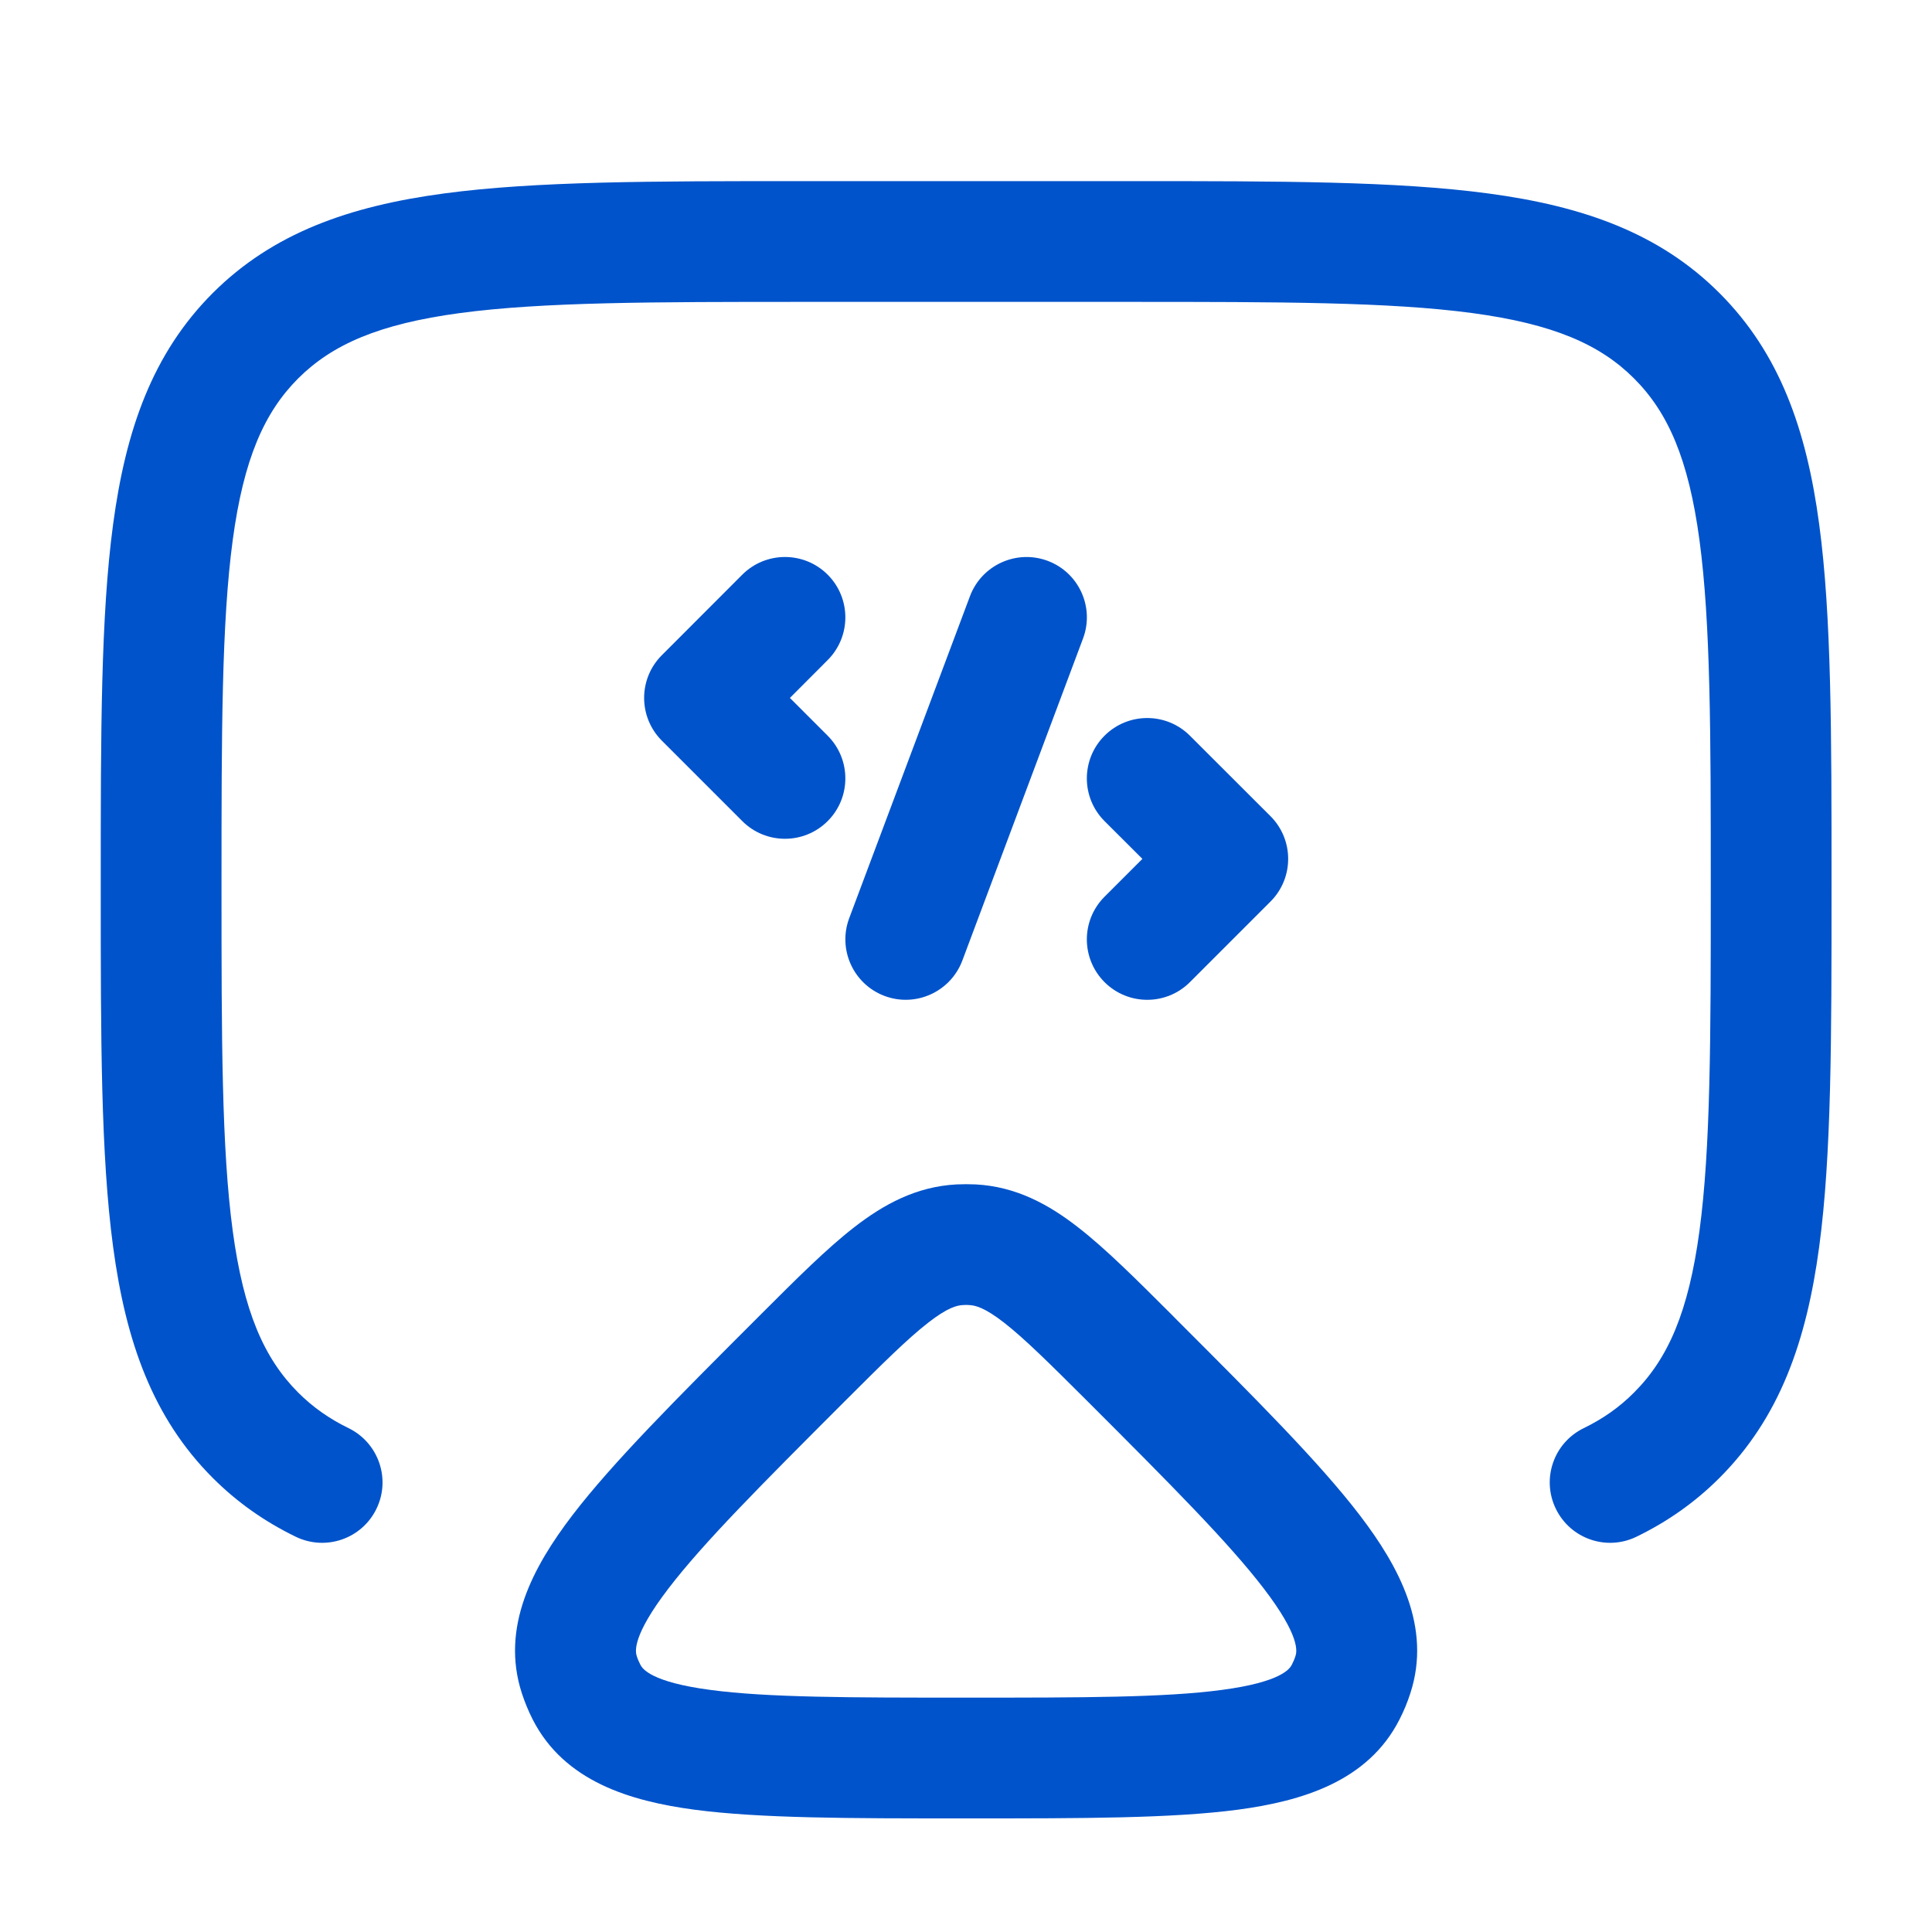
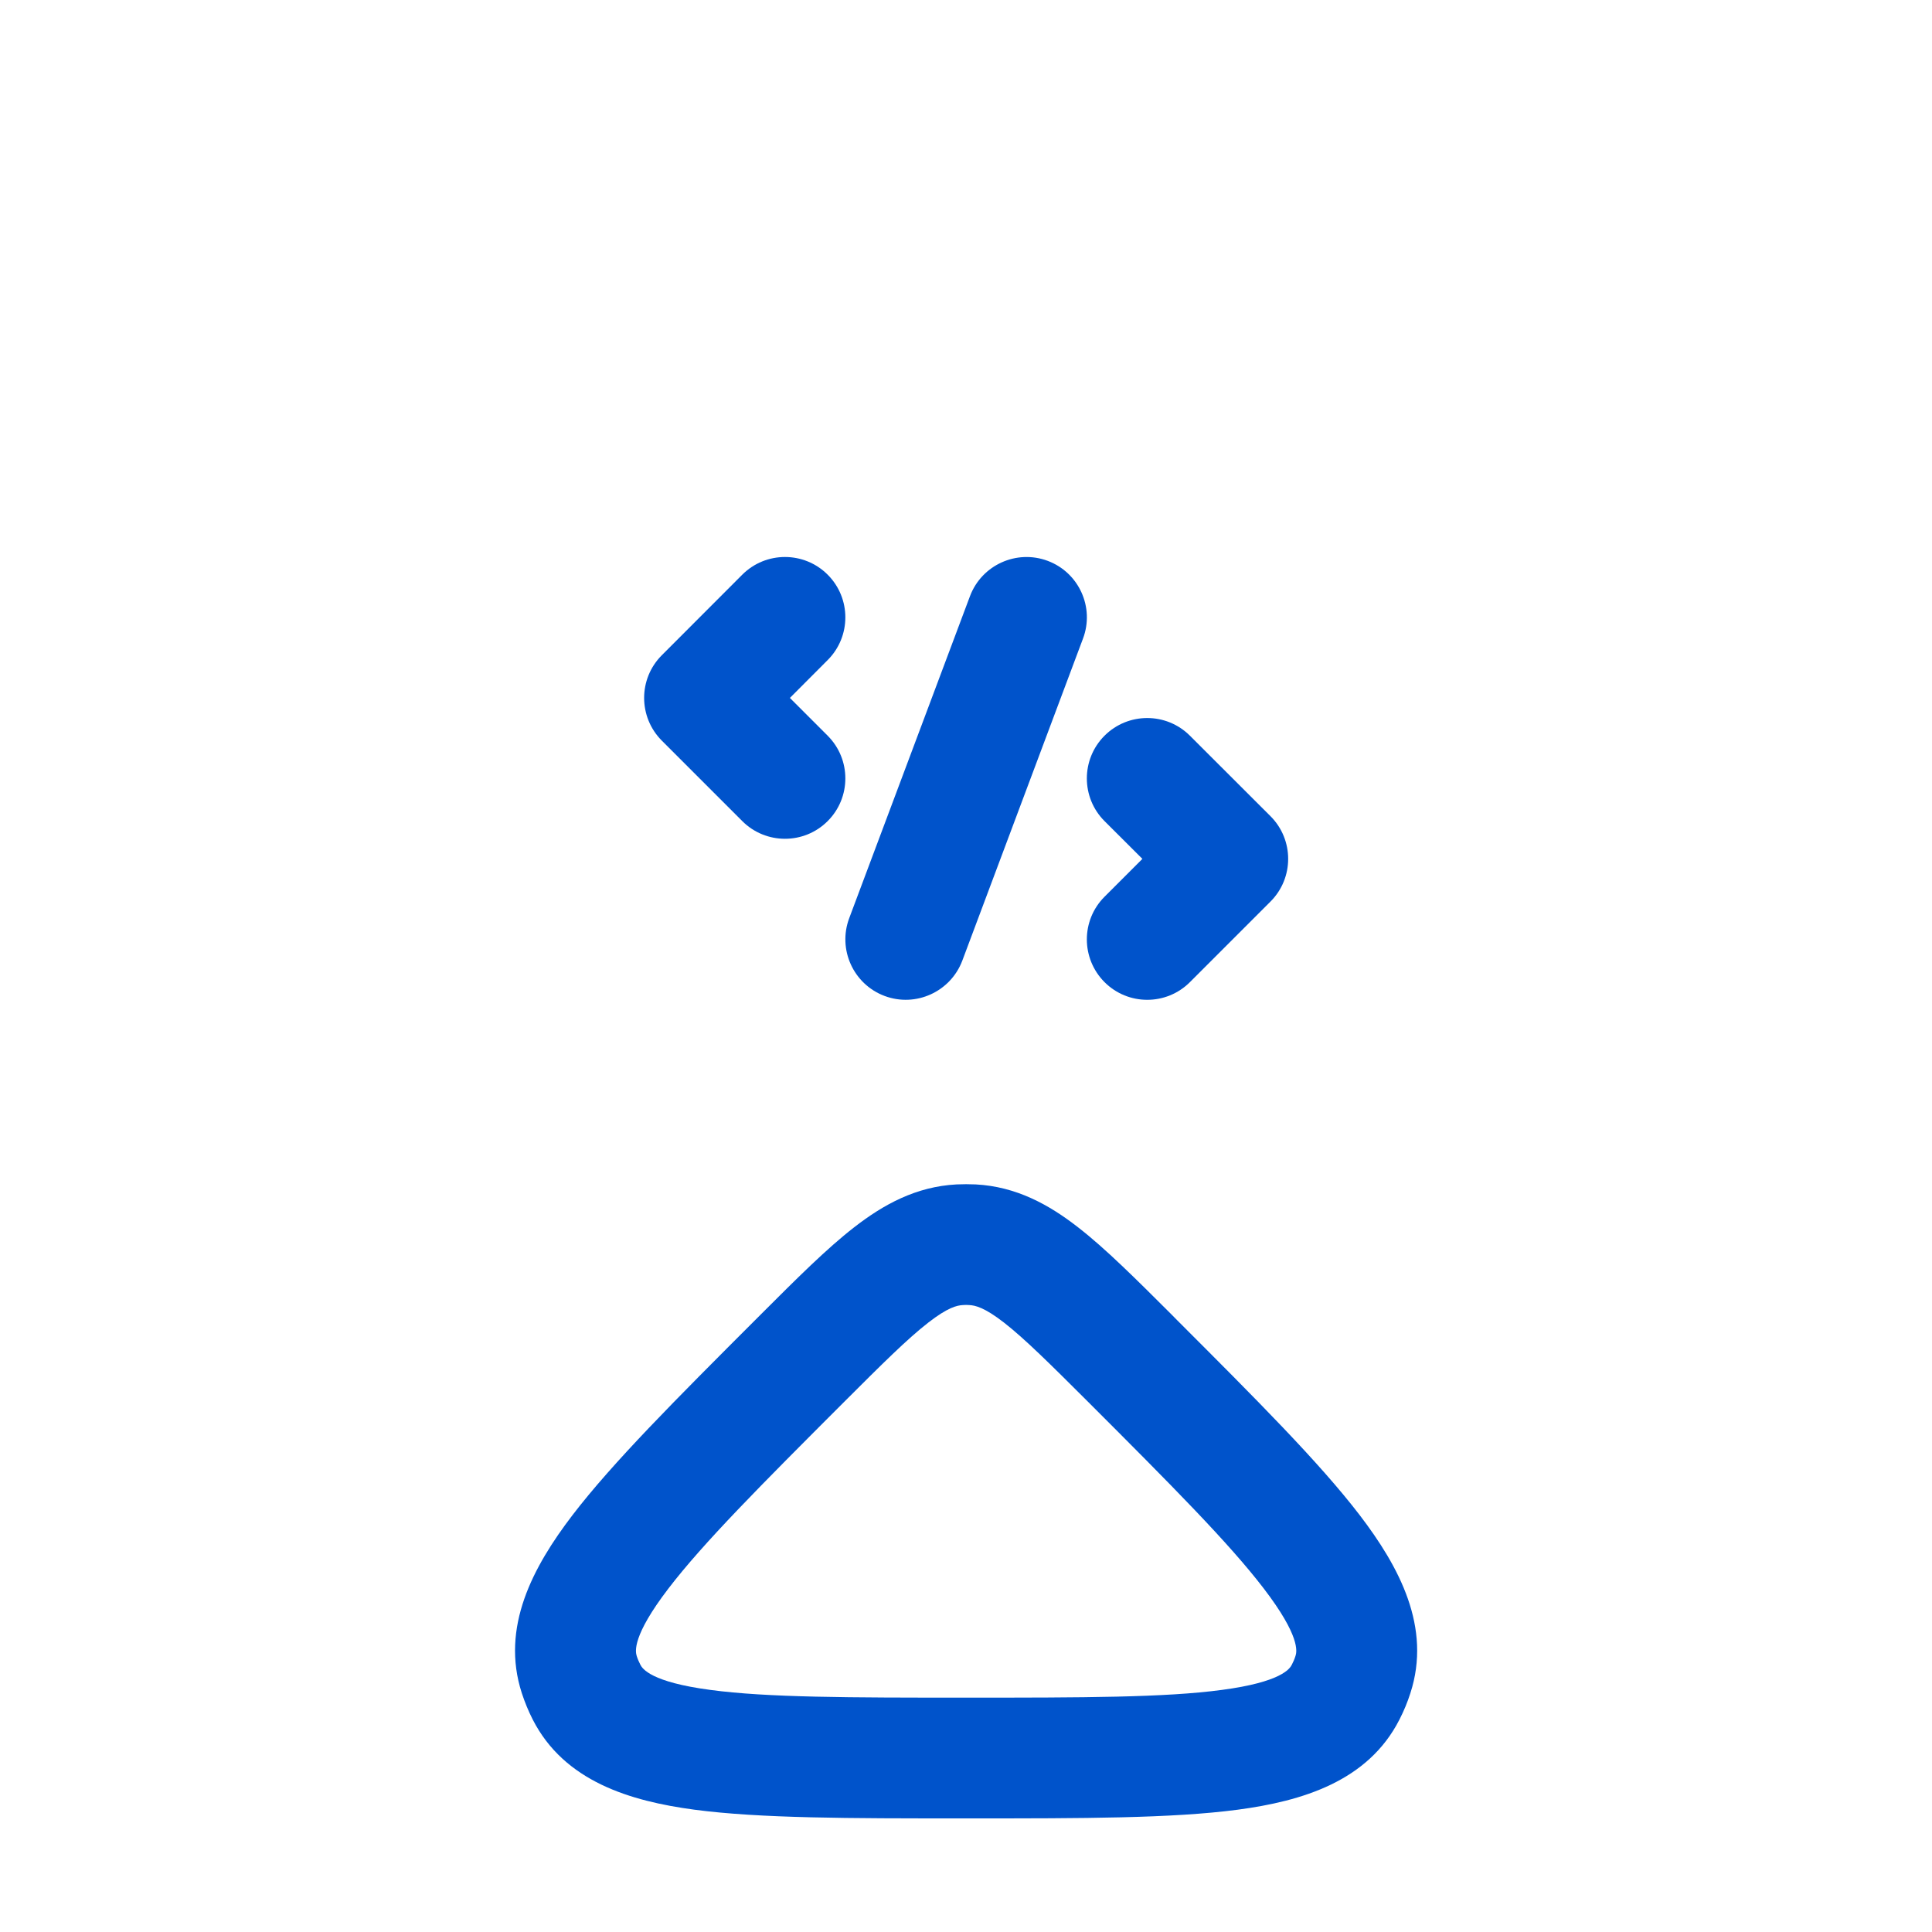
<svg xmlns="http://www.w3.org/2000/svg" width="20" height="20" viewBox="0 0 20 20" fill="none">
-   <path d="M8.288 1.875C6.756 1.875 5.543 1.875 4.594 2.003C3.617 2.134 2.826 2.411 2.202 3.034C1.579 3.658 1.302 4.449 1.171 5.426C1.043 6.375 1.043 7.588 1.043 9.12V9.214C1.043 10.745 1.043 11.958 1.171 12.908C1.302 13.884 1.579 14.675 2.202 15.299C2.455 15.552 2.74 15.752 3.061 15.908C3.372 16.059 3.746 15.93 3.897 15.619C4.048 15.309 3.918 14.935 3.608 14.784C3.407 14.686 3.237 14.566 3.086 14.415C2.734 14.062 2.522 13.579 2.409 12.741C2.294 11.885 2.293 10.756 2.293 9.167C2.293 7.578 2.294 6.449 2.409 5.592C2.522 4.754 2.734 4.271 3.086 3.918C3.439 3.566 3.922 3.354 4.76 3.241C5.617 3.126 6.746 3.125 8.335 3.125H11.668C13.257 3.125 14.386 3.126 15.242 3.241C16.081 3.354 16.564 3.566 16.916 3.918C17.269 4.271 17.48 4.754 17.593 5.592C17.708 6.449 17.71 7.578 17.71 9.167C17.71 10.756 17.708 11.885 17.593 12.741C17.48 13.579 17.269 14.062 16.916 14.415C16.766 14.566 16.596 14.686 16.395 14.784C16.084 14.935 15.955 15.309 16.106 15.619C16.257 15.93 16.631 16.059 16.941 15.908C17.262 15.752 17.547 15.552 17.8 15.299C18.424 14.675 18.701 13.884 18.832 12.908C18.96 11.958 18.96 10.745 18.96 9.214V9.12C18.96 7.588 18.96 6.375 18.832 5.426C18.701 4.449 18.424 3.658 17.8 3.034C17.177 2.411 16.386 2.134 15.409 2.003C14.46 1.875 13.246 1.875 11.715 1.875H8.288Z" fill="#0053CB" />
  <path fill-rule="evenodd" clip-rule="evenodd" d="M10.1 12.261C10.034 12.258 9.968 12.258 9.903 12.261C9.484 12.283 9.147 12.468 8.842 12.705C8.557 12.926 8.242 13.241 7.878 13.605L7.815 13.668C7.001 14.482 6.344 15.139 5.926 15.685C5.518 16.219 5.18 16.845 5.402 17.528C5.433 17.622 5.47 17.713 5.515 17.801C5.842 18.441 6.523 18.645 7.189 18.734C7.871 18.824 8.8 18.824 9.951 18.824H10.052C11.203 18.824 12.131 18.824 12.813 18.734C13.48 18.645 14.161 18.441 14.487 17.801C14.532 17.713 14.57 17.622 14.6 17.528C14.822 16.845 14.484 16.219 14.076 15.685C13.658 15.139 13.001 14.482 12.187 13.668L12.125 13.605C11.76 13.241 11.445 12.926 11.16 12.705C10.856 12.468 10.518 12.283 10.1 12.261ZM9.968 13.51C9.99 13.508 10.012 13.508 10.034 13.51C10.095 13.513 10.191 13.534 10.394 13.692C10.609 13.86 10.868 14.117 11.268 14.516C12.126 15.374 12.722 15.973 13.083 16.445C13.459 16.936 13.426 17.097 13.411 17.142C13.401 17.174 13.388 17.204 13.373 17.233C13.352 17.275 13.262 17.413 12.648 17.494C12.059 17.573 11.214 17.574 10.001 17.574C8.788 17.574 7.943 17.573 7.354 17.494C6.74 17.413 6.65 17.275 6.629 17.233C6.614 17.204 6.601 17.174 6.591 17.142C6.577 17.097 6.543 16.936 6.919 16.445C7.28 15.973 7.877 15.374 8.735 14.516C9.134 14.117 9.393 13.86 9.609 13.692C9.812 13.534 9.907 13.513 9.968 13.51Z" fill="#0053CB" />
  <path d="M11.211 6.611C11.333 6.288 11.169 5.927 10.846 5.806C10.523 5.685 10.162 5.849 10.041 6.172L8.791 9.505C8.67 9.828 8.834 10.189 9.157 10.31C9.48 10.431 9.84 10.267 9.962 9.944L11.211 6.611Z" fill="#0053CB" />
  <path d="M8.568 6.833C8.812 6.589 8.812 6.193 8.568 5.949C8.324 5.705 7.928 5.705 7.684 5.949L6.851 6.783C6.607 7.027 6.607 7.422 6.851 7.667L7.684 8.5C7.928 8.744 8.324 8.744 8.568 8.5C8.812 8.256 8.812 7.86 8.568 7.616L8.177 7.225L8.568 6.833Z" fill="#0053CB" />
  <path d="M12.318 7.616C12.074 7.372 11.678 7.372 11.434 7.616C11.19 7.86 11.19 8.256 11.434 8.5L11.826 8.891L11.434 9.283C11.19 9.527 11.19 9.922 11.434 10.167C11.678 10.411 12.074 10.411 12.318 10.167L13.152 9.333C13.396 9.089 13.396 8.693 13.152 8.449L12.318 7.616Z" fill="#0053CB" />
</svg>